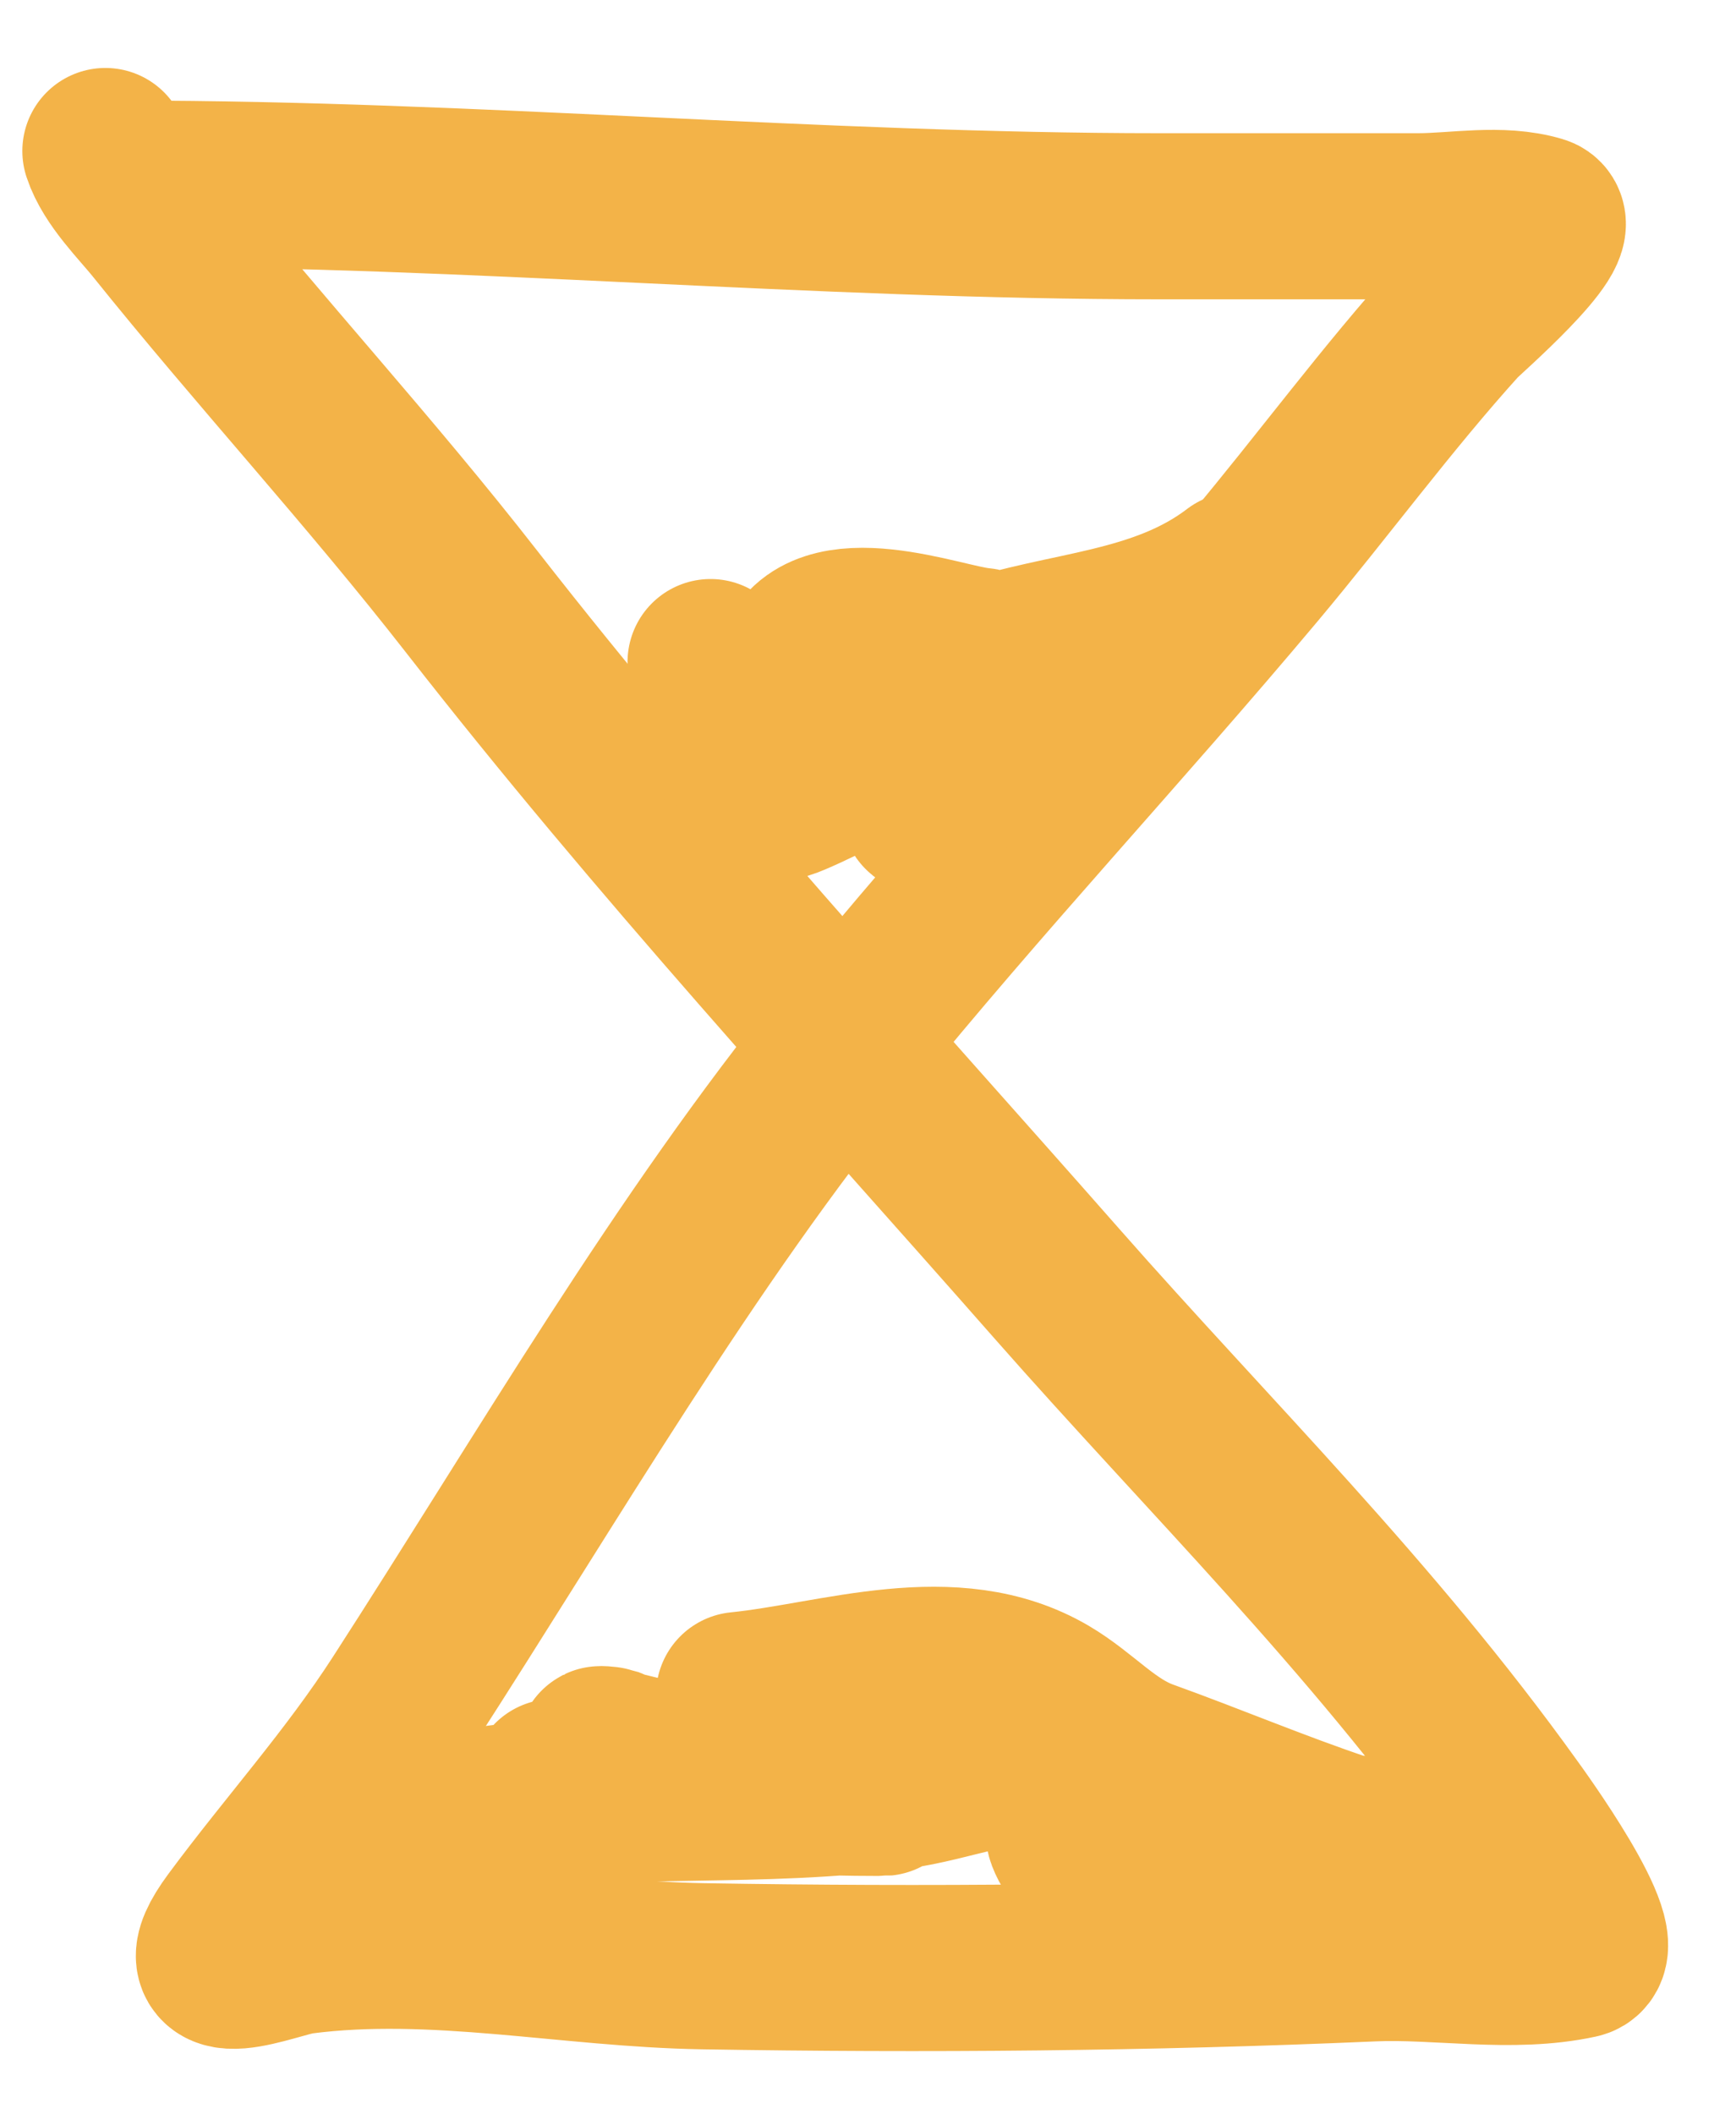
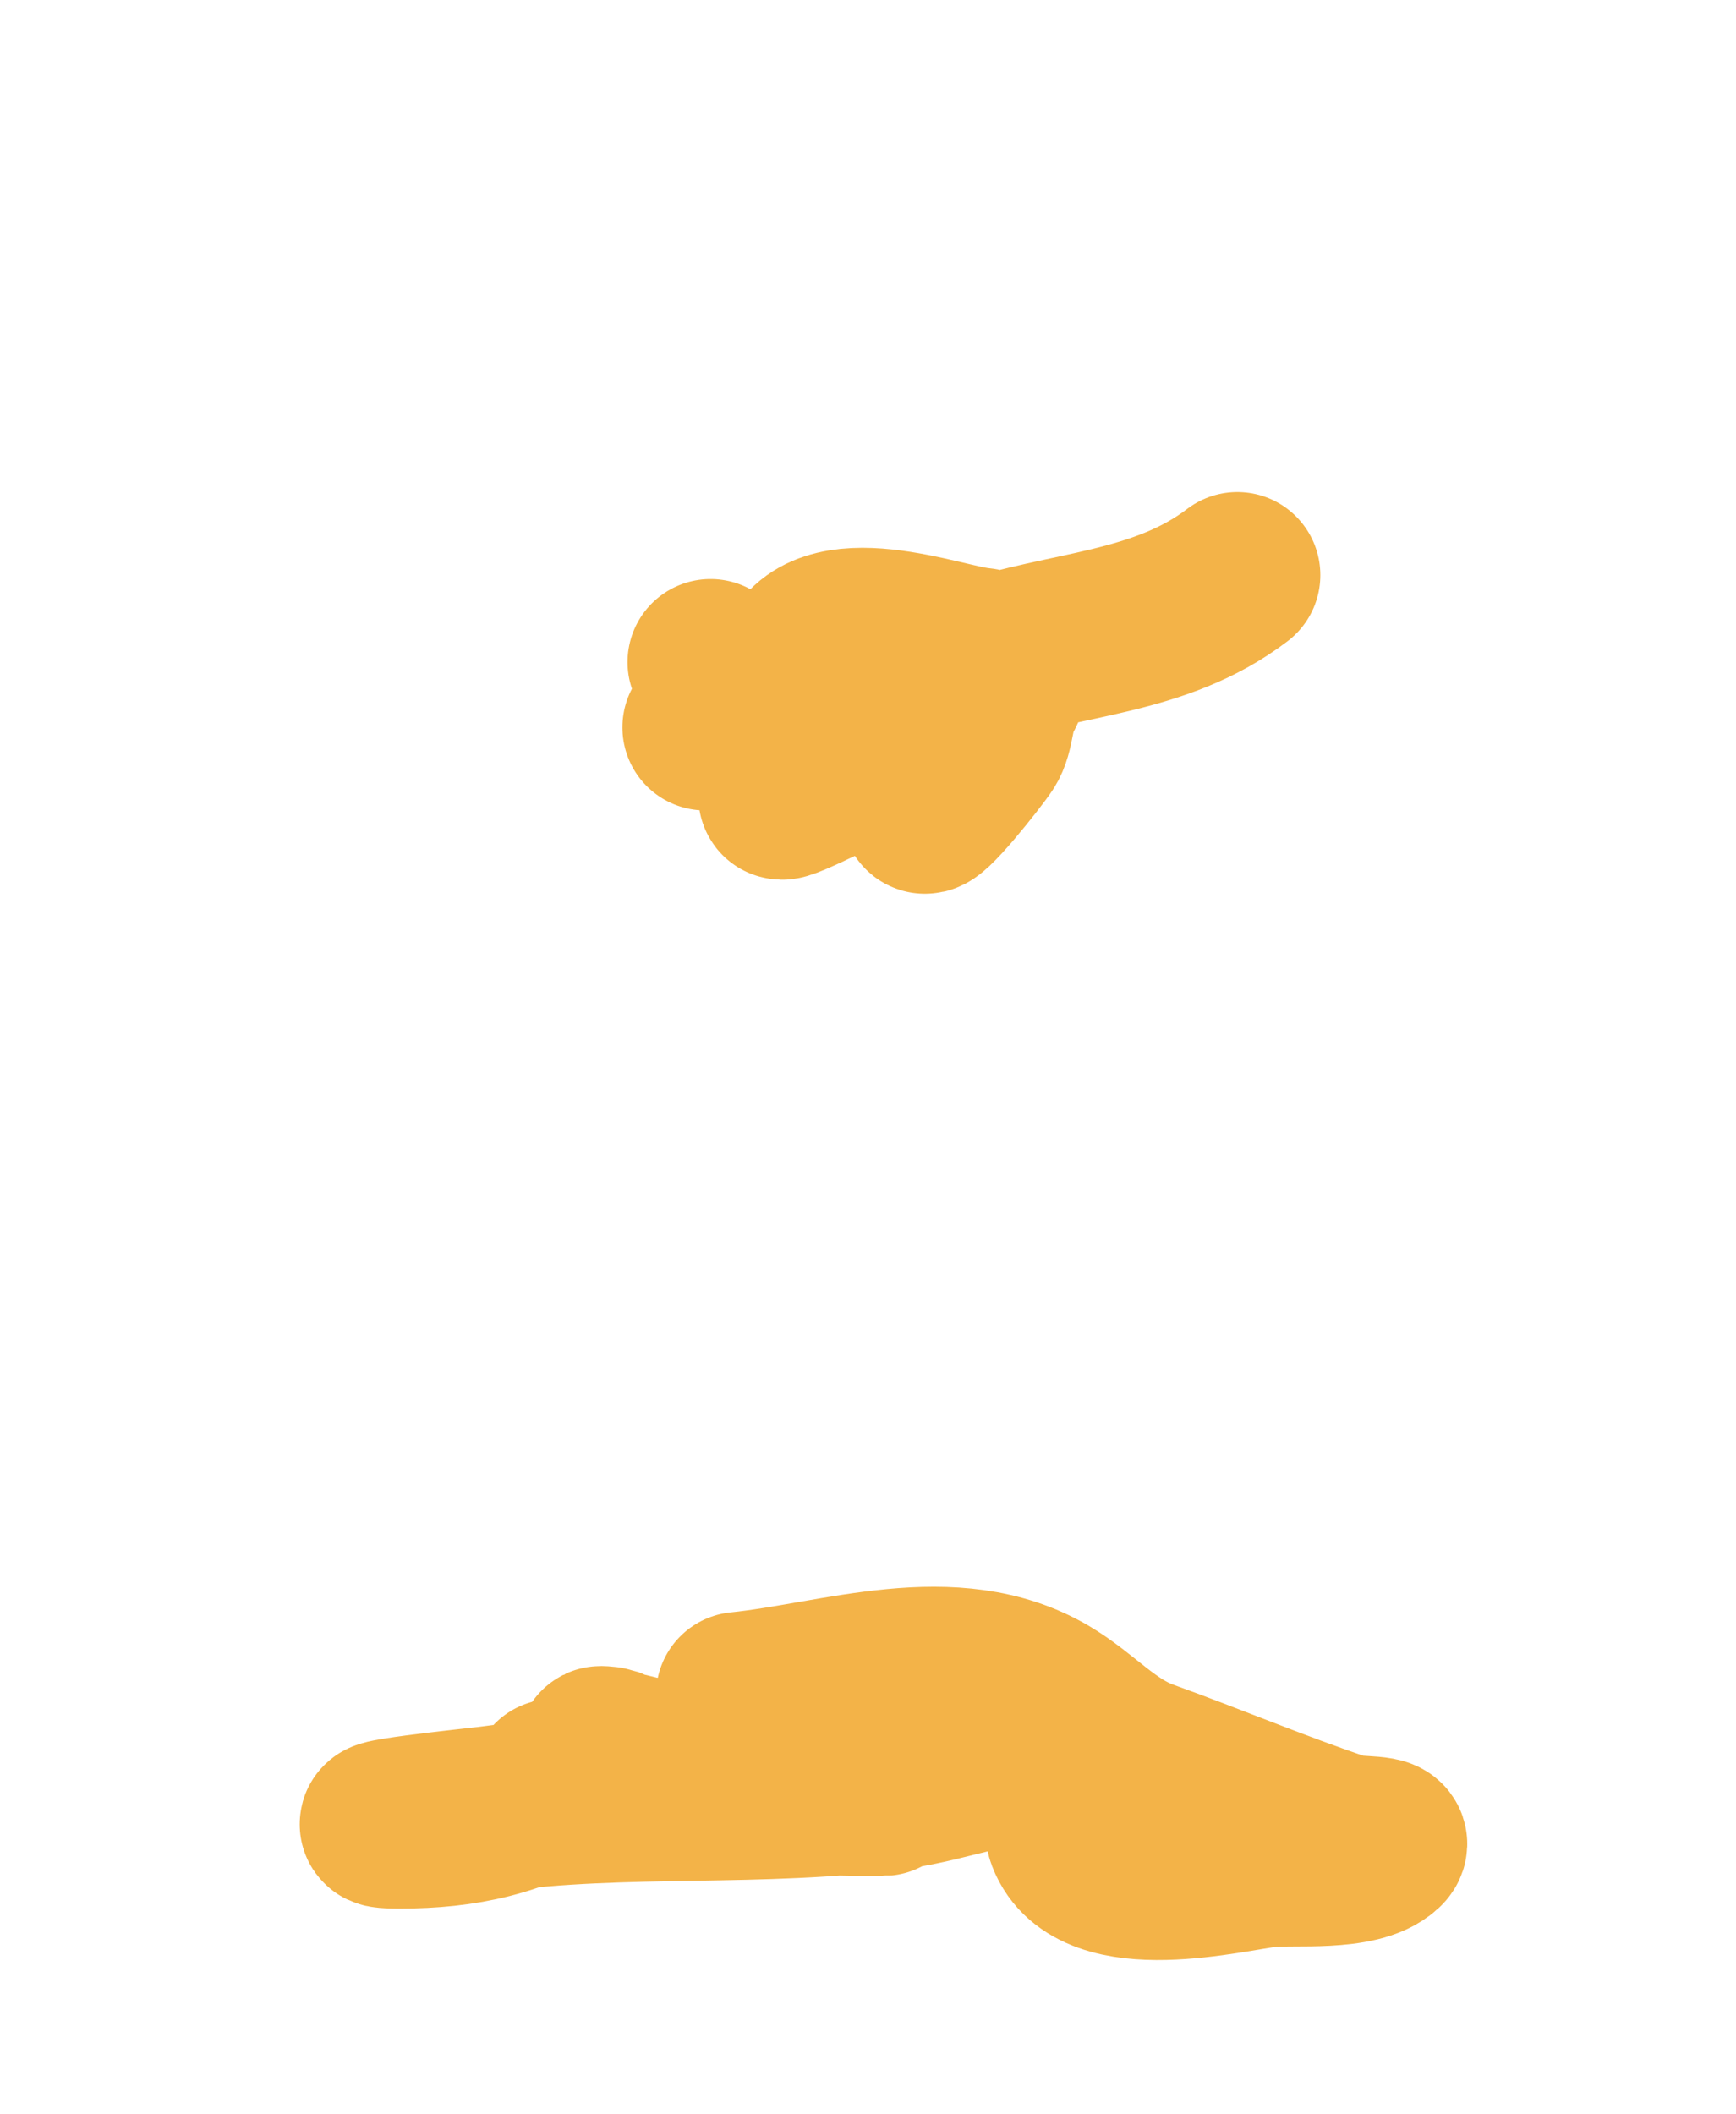
<svg xmlns="http://www.w3.org/2000/svg" width="23" height="28" viewBox="0 0 23 28" fill="none">
-   <path d="M1.679 2.432C6.242 2.432 10.797 2.864 15.361 2.864C16.504 2.864 17.646 2.864 18.788 2.864C19.295 2.864 19.884 2.746 20.387 2.896C20.724 2.997 19.383 4.16 19.318 4.232C18.382 5.265 17.518 6.444 16.608 7.528C14.831 9.645 12.983 11.615 11.227 13.775C9.061 16.44 7.279 19.527 5.337 22.535C4.653 23.595 3.846 24.483 3.115 25.471C2.408 26.426 3.639 25.884 3.985 25.839C5.753 25.608 7.544 26.01 9.314 26.039C12.268 26.088 15.223 26.064 18.175 25.935C19.061 25.896 20.03 26.087 20.911 25.895C21.346 25.8 20.062 24.041 20.009 23.967C18.158 21.385 16.016 19.288 14.009 17.007C11.395 14.035 8.746 11.169 6.249 7.968C4.894 6.231 3.453 4.674 2.083 2.968C1.875 2.709 1.514 2.358 1.396 2" stroke="#F3B348" stroke-width="2.2" stroke-linecap="round" />
  <path d="M7.338 23.599C8.763 23.599 10.191 23.743 11.609 23.743C12.079 23.743 10.668 23.734 10.2 23.663C9.454 23.551 8.722 23.349 7.983 23.175C7.883 23.152 8.063 23.17 8.077 23.175C8.236 23.236 7.799 23.44 7.648 23.535C6.864 24.028 6.137 24.175 5.295 24.175C4.424 24.175 6.358 23.977 6.49 23.959C8.283 23.715 10.087 23.899 11.876 23.655C12.587 23.559 13.296 23.241 14.014 23.311C14.239 23.333 14.085 24.092 14.171 24.319C14.511 25.208 16.307 24.739 16.802 24.687C17.14 24.652 17.999 24.749 18.311 24.463C18.463 24.324 17.961 24.377 17.787 24.319C16.909 24.025 16.042 23.658 15.167 23.343C14.663 23.162 14.329 22.75 13.868 22.479C12.624 21.749 11.091 22.315 9.791 22.447" stroke="#F3B348" stroke-width="2.2" stroke-linecap="round" />
  <path d="M9.414 8.768C9.719 9.56 10.235 9.894 10.829 9.92C11.57 9.952 11.146 10.021 10.645 10.336C9.853 10.834 10.889 10.326 11.159 10.192C11.483 10.03 11.798 9.809 12.076 9.504C12.13 9.444 12.243 9.174 12.243 9.344C12.243 9.797 12.216 10.269 12.243 10.72C12.252 10.863 12.919 10.023 13.029 9.856C13.143 9.682 13.117 9.41 13.239 9.2C13.456 8.827 13.164 8.633 12.972 8.616C12.484 8.572 10.877 7.932 10.566 8.832C10.352 9.455 10.004 9.632 9.55 9.632C9.048 9.632 9.604 9.638 9.807 9.624C10.863 9.547 11.97 9.127 12.998 8.768C14.099 8.382 15.366 8.4 16.393 7.616" stroke="#F3B348" stroke-width="2.2" stroke-linecap="round" />
</svg>